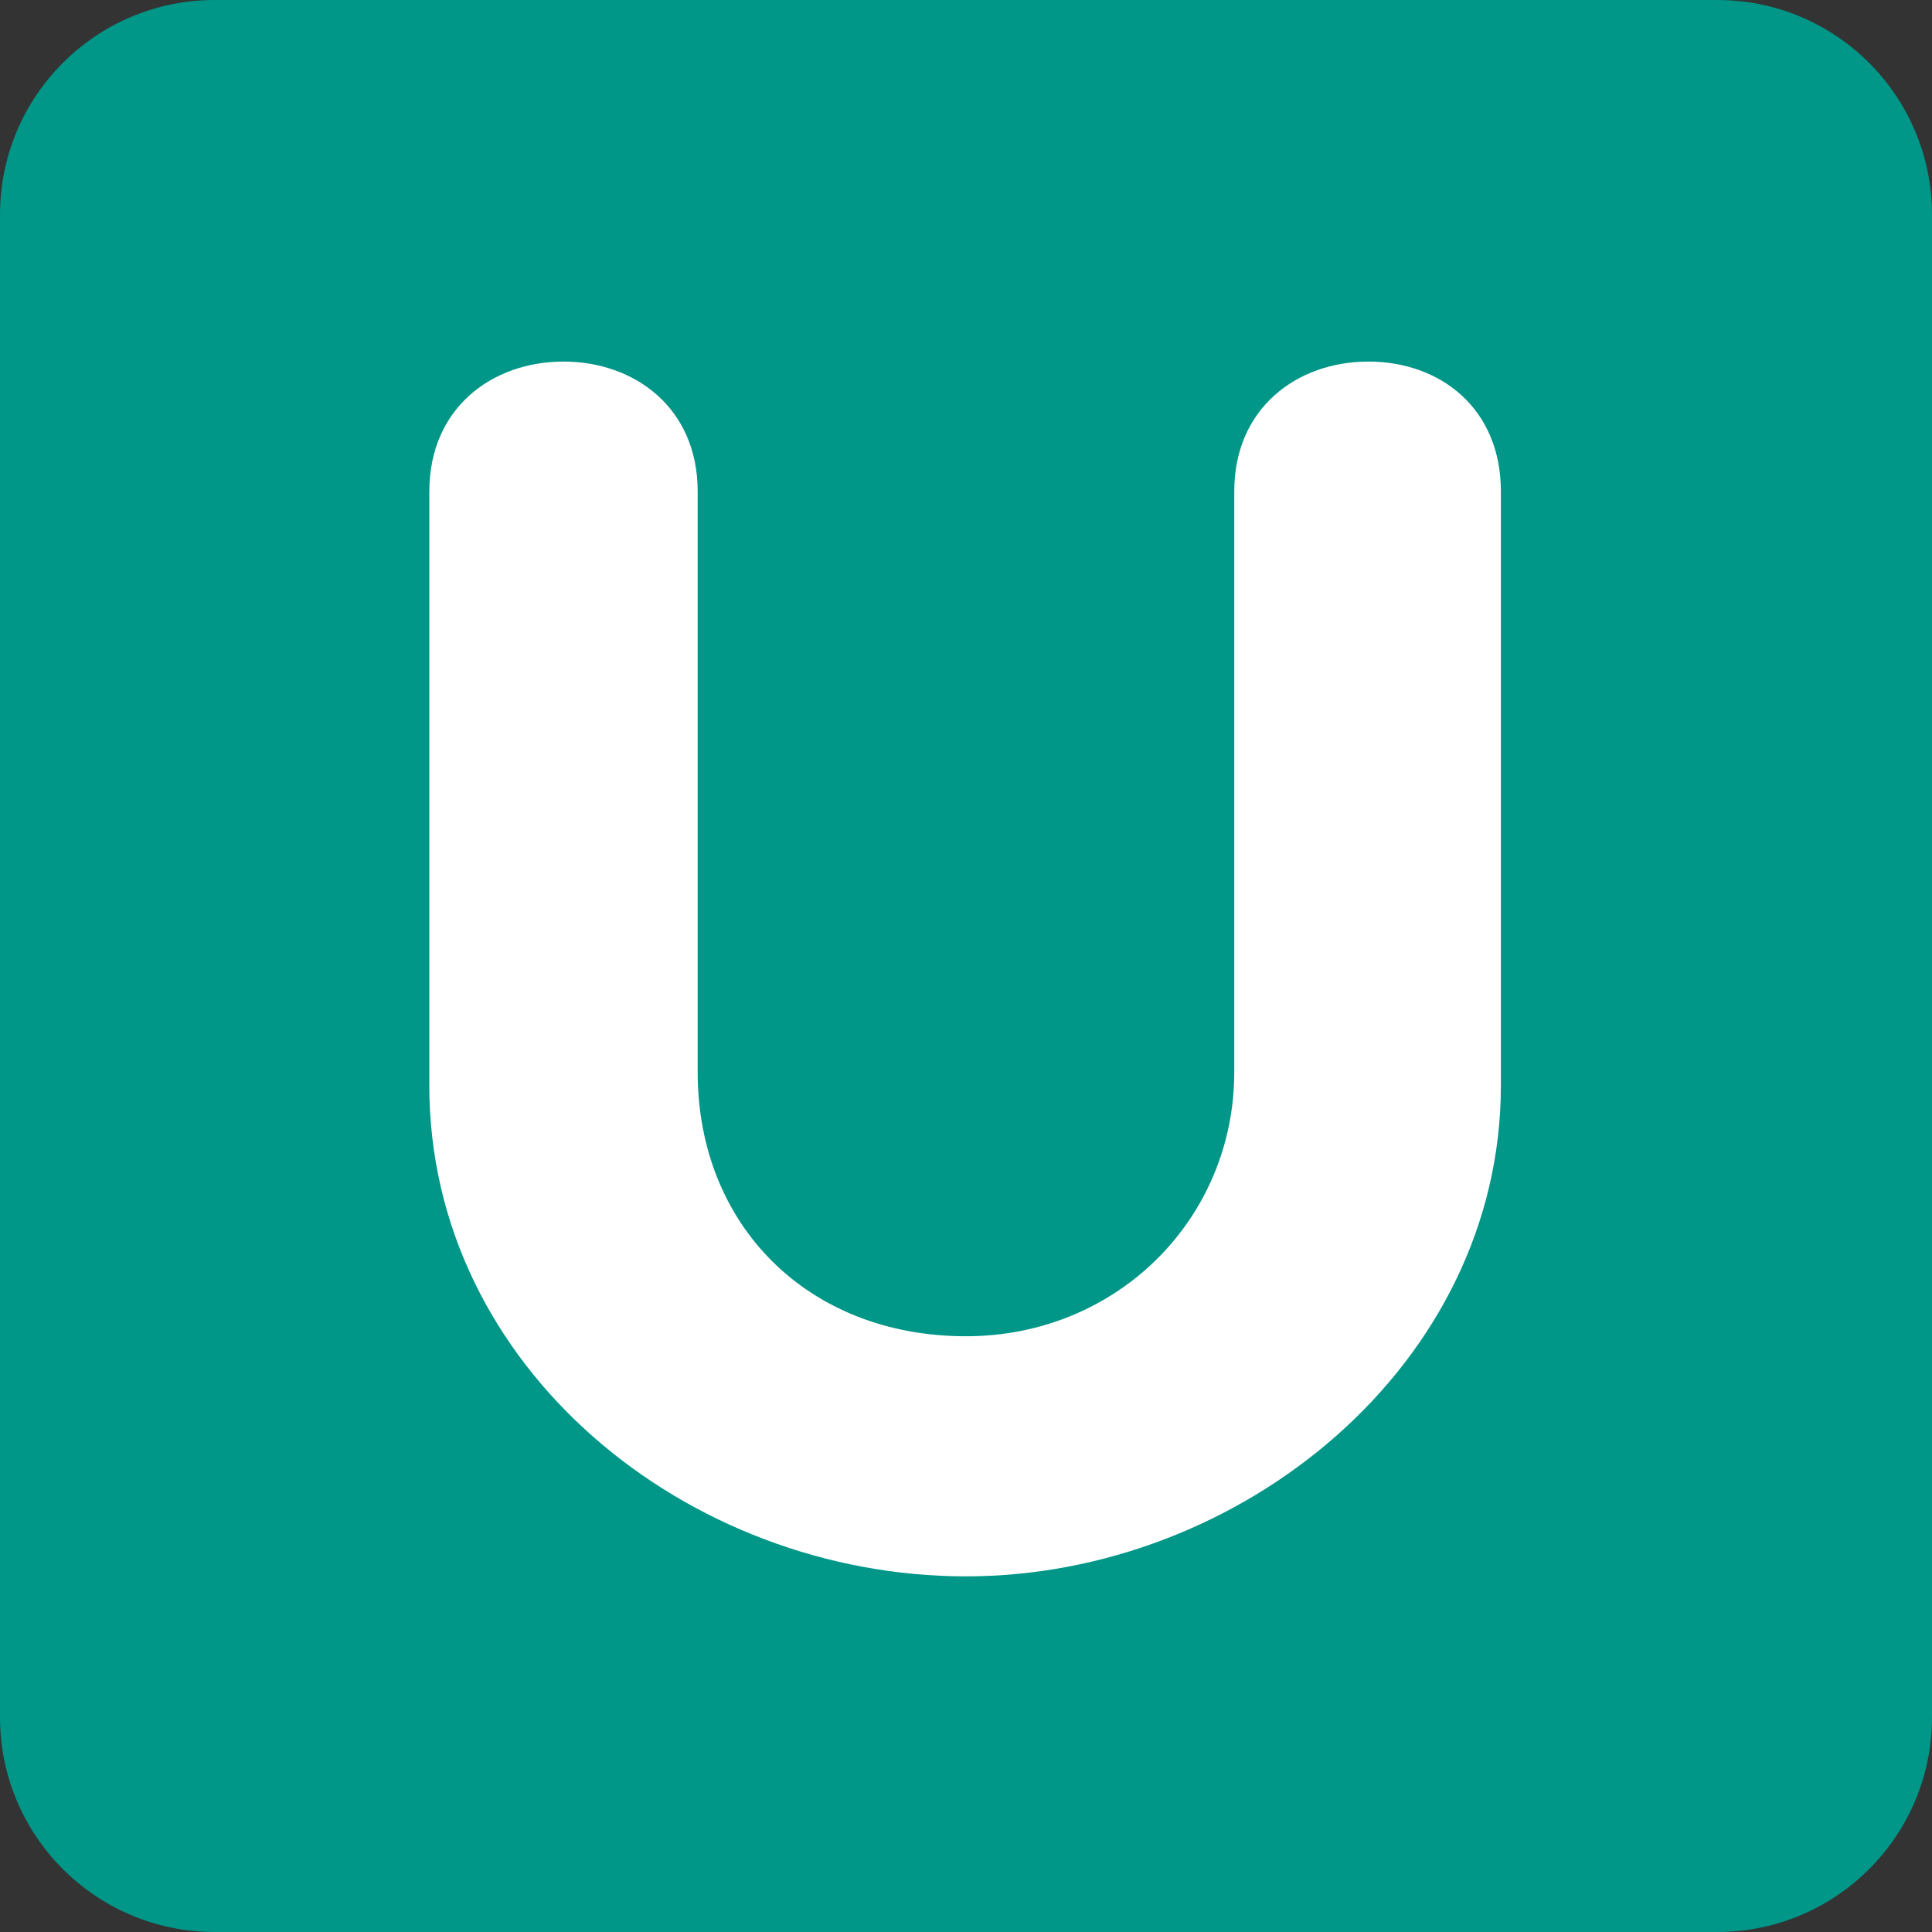
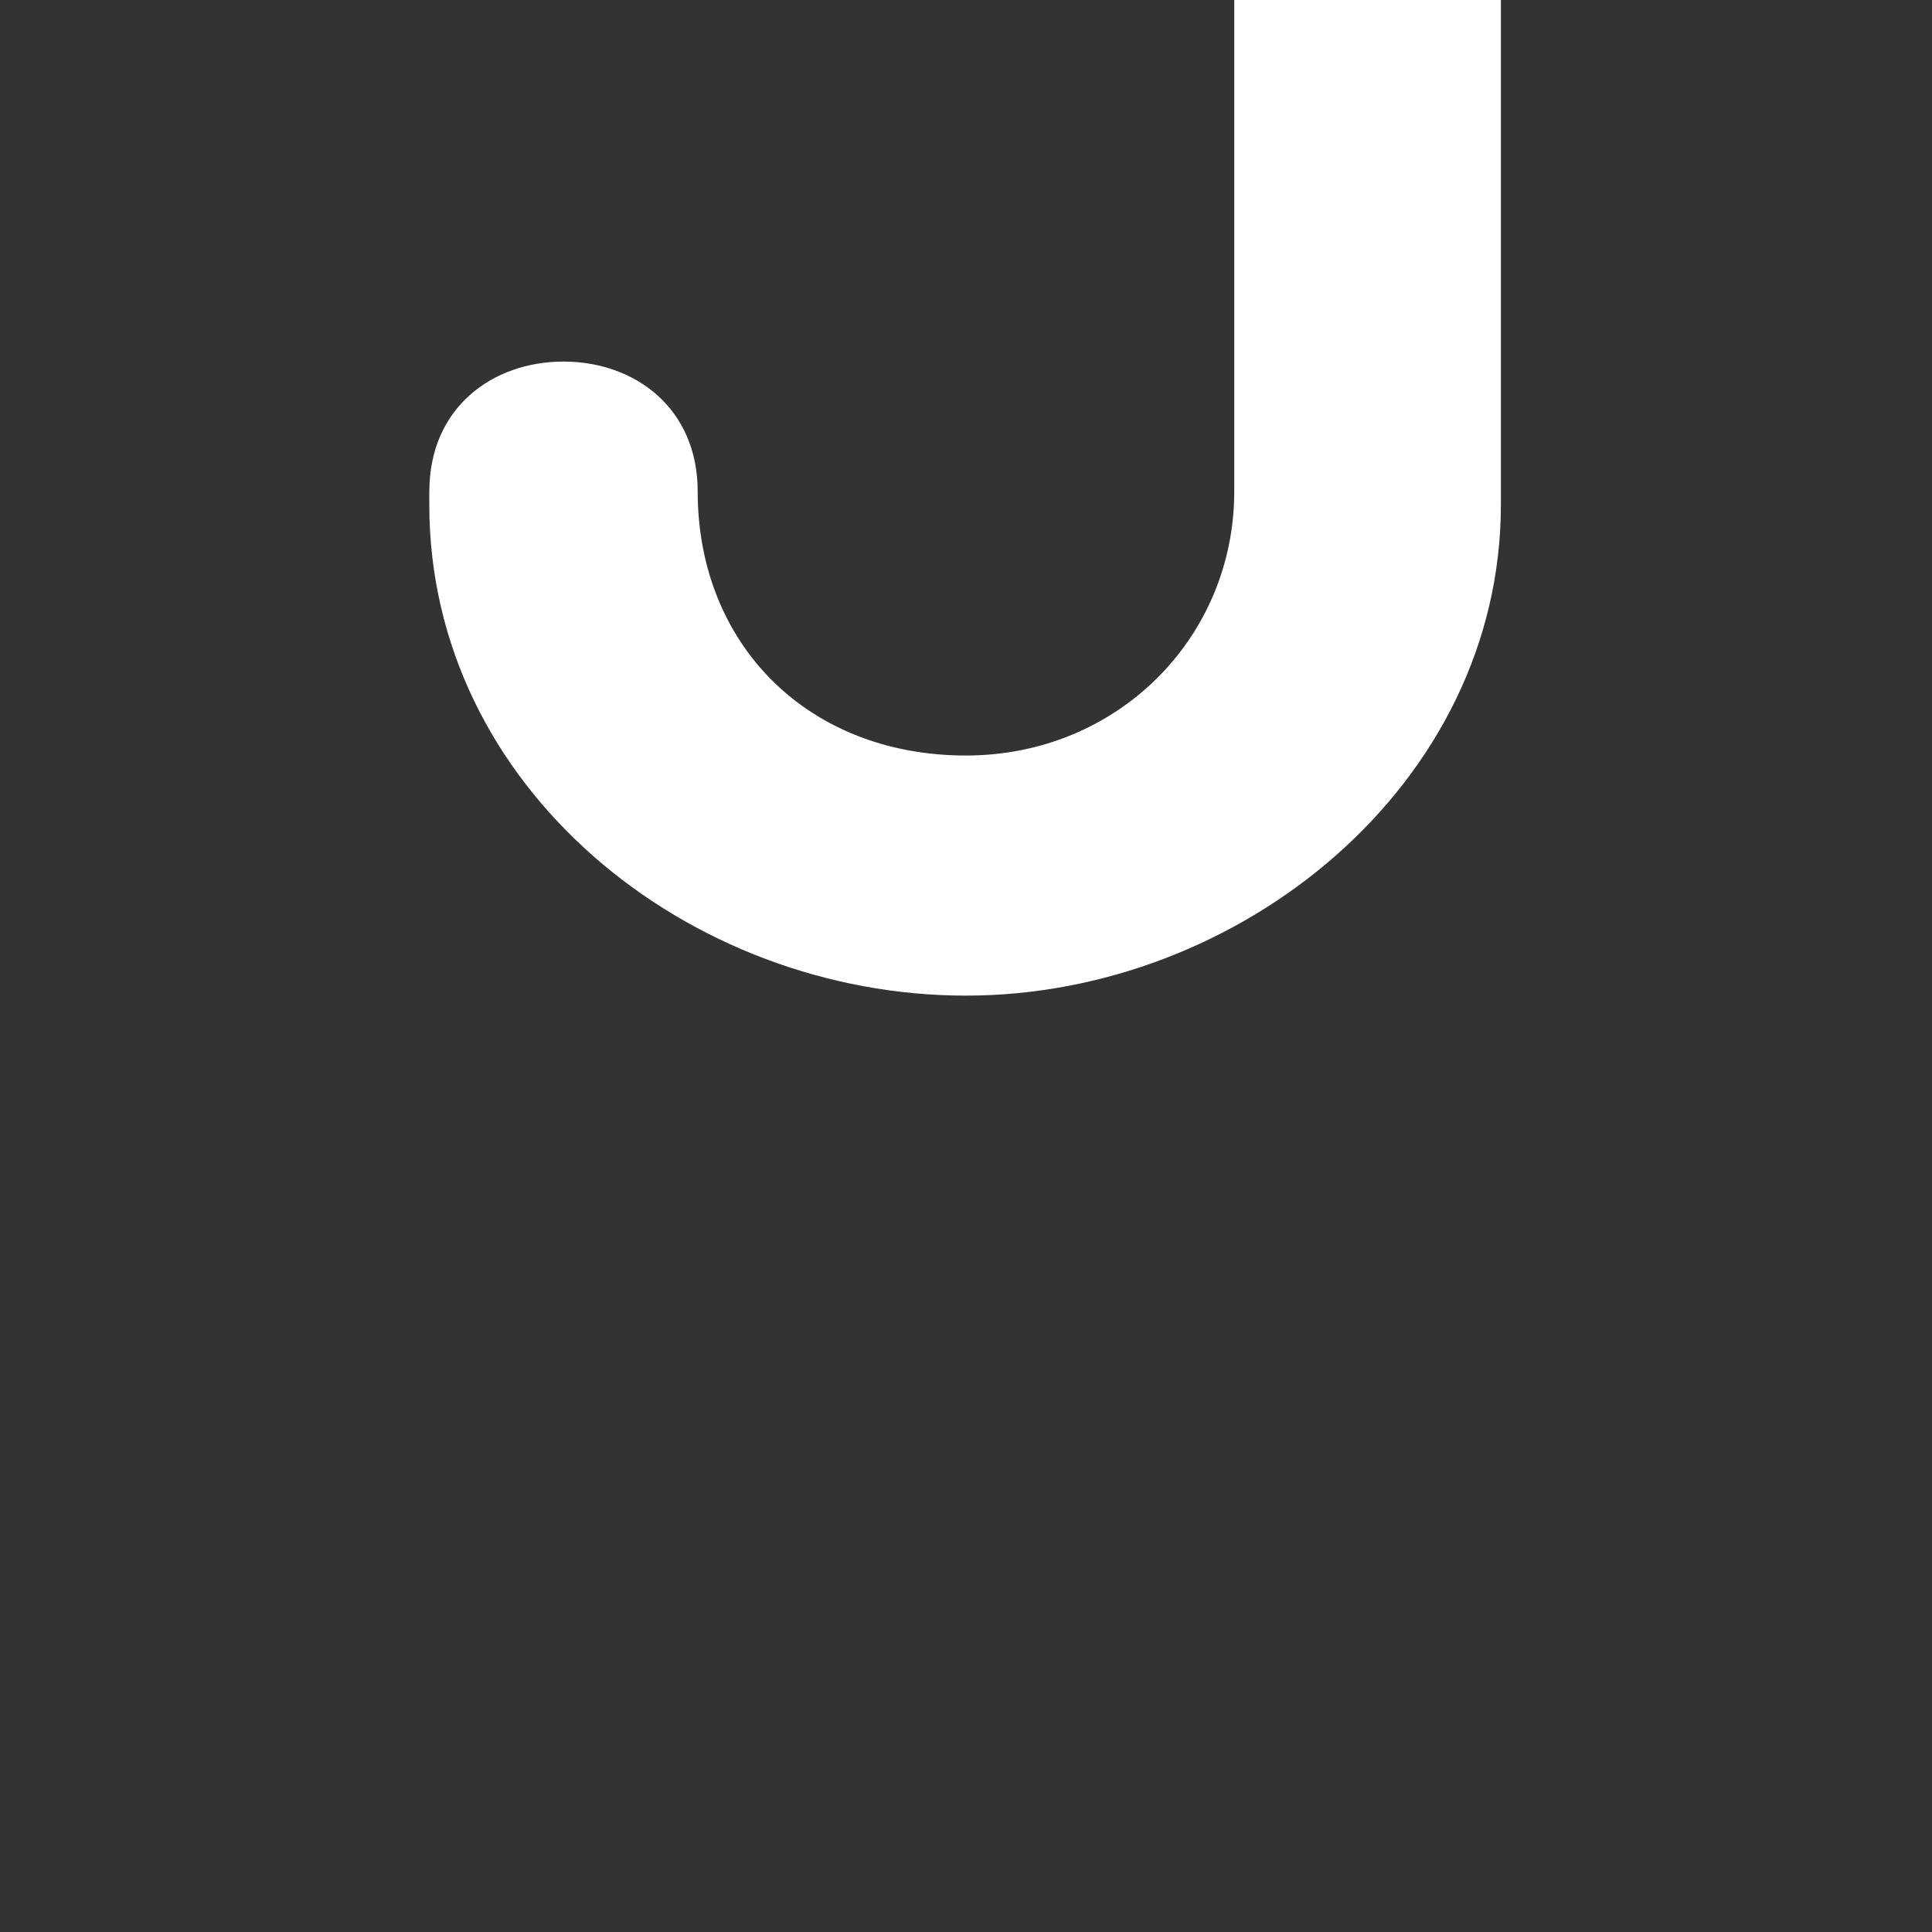
<svg xmlns="http://www.w3.org/2000/svg" viewBox="0 0 512 512" enable-background="new 0 0 512 512" width="200px" height="200px">
  <rect x="0" y="0" width="512" height="512" fill="#333333" stroke="none" />
-   <path fill="#009688" d="M512 455.1c0 31.43-25.47 56.9-56.9 56.9H56.9C25.46 512 0 486.53 0 455.1V56.9C0 25.46 25.47 0 56.9 0h398.2C486.54 0 512 25.47 512 56.9v398.2z" />
-   <path fill="#fff" d="M113.78 130.22c0-22.05 16.6-34.4 35.55-34.4s35.56 12.36 35.56 34.4v153.9c0 40.57 29.2 70 71.1 70 40.13 0 71.1-31.2 71.1-70v-153.9c0-22.05 16.62-34.4 35.56-34.4 18.98 0 35.1 12.36 35.1 34.4v157.43c0 74.08-69 130.1-141.76 130.1-73.64 0-142.22-55.14-142.22-130.1V130.2z" />
+   <path fill="#fff" d="M113.78 130.22c0-22.05 16.6-34.4 35.55-34.4s35.56 12.36 35.56 34.4c0 40.57 29.2 70 71.1 70 40.13 0 71.1-31.2 71.1-70v-153.9c0-22.05 16.62-34.4 35.56-34.4 18.98 0 35.1 12.36 35.1 34.4v157.43c0 74.08-69 130.1-141.76 130.1-73.64 0-142.22-55.14-142.22-130.1V130.2z" />
</svg>